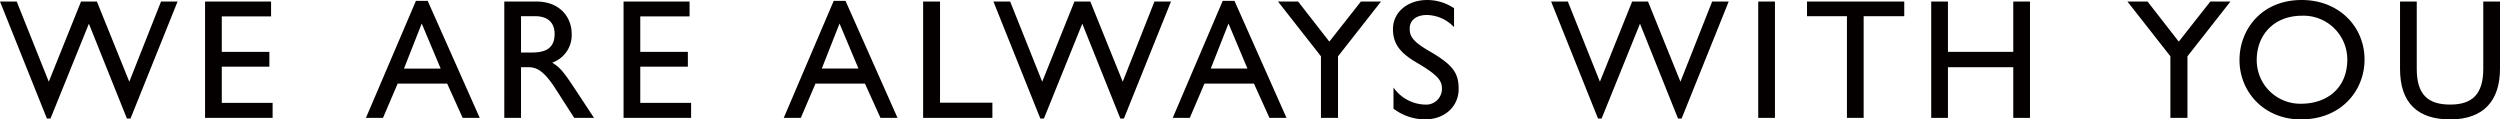
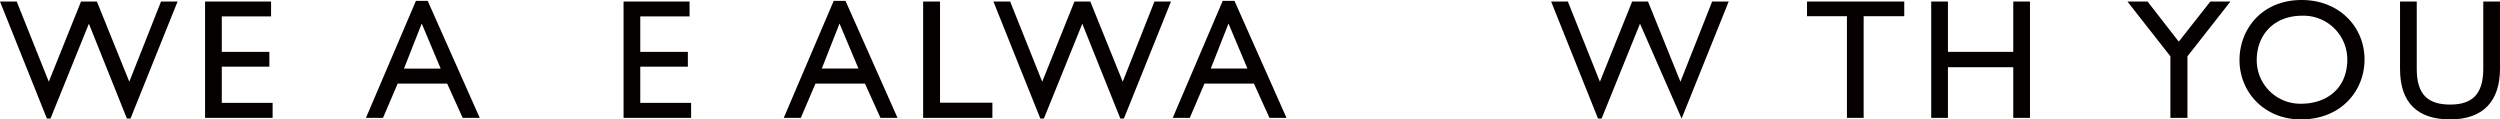
<svg xmlns="http://www.w3.org/2000/svg" viewBox="0 0 556.843 26.596">
  <defs>
    <style>.a{fill:#040000;}</style>
  </defs>
  <path class="a" d="M3.724.342,10.866,18.2,18.047.342h3.534L28.8,18.2,35.867.342h3.685L29.066,26.406h-.8L19.8,5.281,11.246,26.406h-.8L0,.342Z" />
  <path class="a" d="M60.378.342V3.647H49.4v7.9H60v3.305H49.4v8.056H60.721v3.343H45.675V.342Z" />
  <path class="a" d="M95.263.19l11.589,26.064h-3.8L99.6,18.617H88.576l-3.267,7.637h-3.8L92.642.19ZM89.982,15.273h8.169L93.934,5.243Z" />
-   <path class="a" d="M119.469.342c5.168,0,7.865,3.419,7.865,7.219A6.466,6.466,0,0,1,123,13.944c1.519.988,2.241,1.6,4.749,5.395l4.56,6.915H127.9l-4.1-6.383c-2.622-4.1-4.256-4.9-6.079-4.9H116.05V26.254h-3.724V.342ZM116.05,11.7h2.393c2.7,0,5.091-.684,5.091-4.141,0-2.508-1.519-3.952-4.331-3.952H116.05Z" />
  <path class="a" d="M153.593.342V3.647H142.612v7.9h10.6v3.305h-10.6v8.056h11.323v3.343H138.889V.342Z" />
  <path class="a" d="M188.324.19l11.588,26.064h-3.8l-3.458-7.637H181.638l-3.268,7.637h-3.8L185.7.19Zm-5.281,15.083h8.169l-4.218-10.03Z" />
  <path class="a" d="M209.378.342V22.873h11.664v3.381H205.616V.342Z" />
  <path class="a" d="M225,.342,232.139,18.2,239.319.342h3.535L250.072,18.2,257.14.342h3.684L250.338,26.406h-.8L241.067,5.281l-8.548,21.125h-.8L221.272.342Z" />
  <path class="a" d="M274.964.19l11.588,26.064h-3.8L279.3,18.617H268.277l-3.267,7.637h-3.8L272.343.19Zm-5.281,15.083h8.169l-4.218-10.03Z" />
-   <path class="a" d="M289.139.342l6.953,8.929L303.12.342H307.6l-9.575,12.2V26.254h-3.8V12.538L284.655.342Z" />
-   <path class="a" d="M323.869,1.824V6.041a8.553,8.553,0,0,0-6.079-2.7c-2.355,0-3.8,1.216-3.8,3,0,1.444.305,2.7,4.256,4.977,5.471,3.154,6.649,4.977,6.649,8.511,0,3.8-3,6.763-7.523,6.763a11.689,11.689,0,0,1-6.991-2.394V19.491a8.837,8.837,0,0,0,6.991,3.8,3.507,3.507,0,0,0,3.8-3.42c0-1.748-.494-2.926-5.624-5.927-3.837-2.242-5.281-4.294-5.281-7.485C310.267,2.773,313.459,0,317.9,0A10.807,10.807,0,0,1,323.869,1.824Z" />
-   <path class="a" d="M349.217.342,356.359,18.2,363.54.342h3.534L374.293,18.2,381.36.342h3.685L374.559,26.406h-.8L365.288,5.281l-8.549,21.125h-.8L345.493.342Z" />
-   <path class="a" d="M395.348.342V26.254h-3.724V.342Z" />
+   <path class="a" d="M349.217.342,356.359,18.2,363.54.342h3.534L374.293,18.2,381.36.342h3.685L374.559,26.406L365.288,5.281l-8.549,21.125h-.8L345.493.342Z" />
  <path class="a" d="M424.148.342V3.609h-9.043V26.254h-3.723V3.609h-8.891V.342Z" />
  <path class="a" d="M433.878.342V11.55H448.43V.342h3.723V26.254H448.43V14.97H433.878V26.254h-3.724V.342Z" />
  <path class="a" d="M478.338.342l6.953,8.929L492.319.342H496.8l-9.574,12.2V26.254h-3.8V12.538L473.854.342Z" />
  <path class="a" d="M526.67,13.26c0,6.915-5.167,13.336-14.172,13.336-8.207,0-13.678-6.117-13.678-13.222C498.82,6.611,503.684,0,512.688,0,520.933,0,526.67,5.889,526.67,13.26Zm-24.013.114a9.69,9.69,0,0,0,9.917,9.727c5.509,0,10.259-3.268,10.259-9.879A9.763,9.763,0,0,0,512.8,3.5C506.381,3.5,502.657,7.865,502.657,13.374Z" />
  <path class="a" d="M538.3.342V15.35c0,5.736,2.507,7.941,7.446,7.941s7.371-2.318,7.371-7.979V.342h3.724v14.97c0,7.066-3.61,11.284-11.095,11.284-7.181,0-11.17-3.61-11.17-11.246V.342Z" />
</svg>